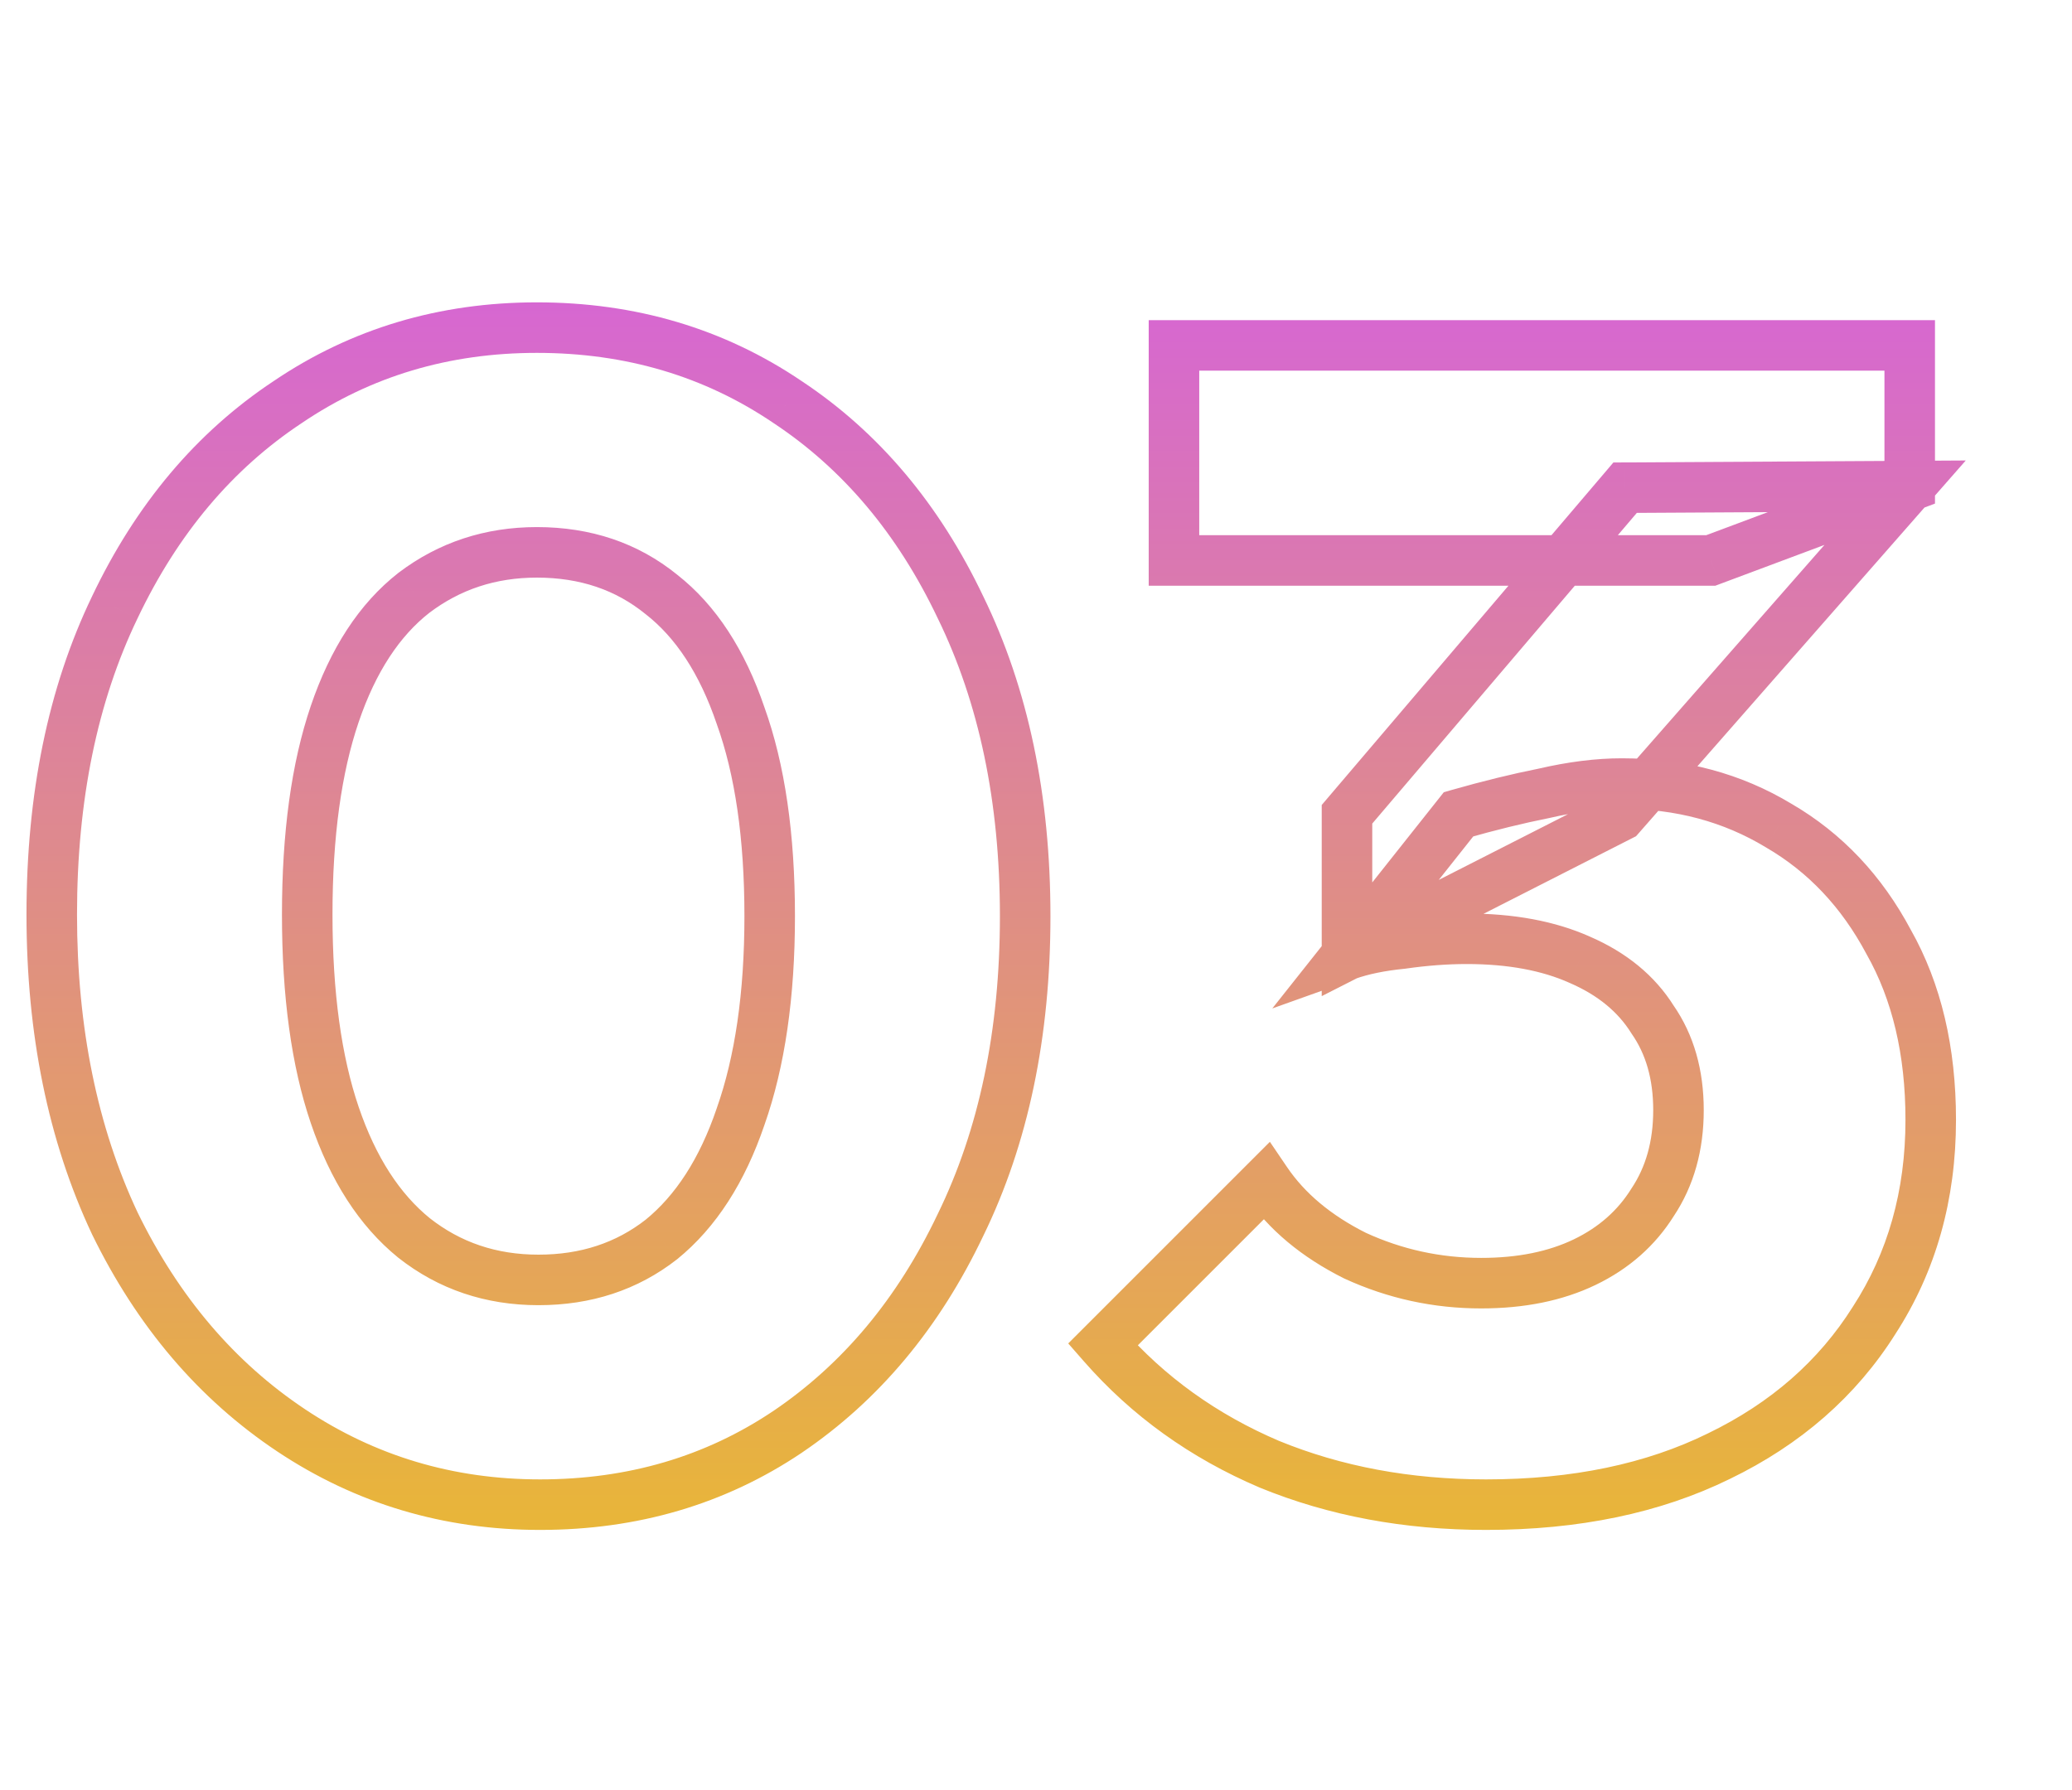
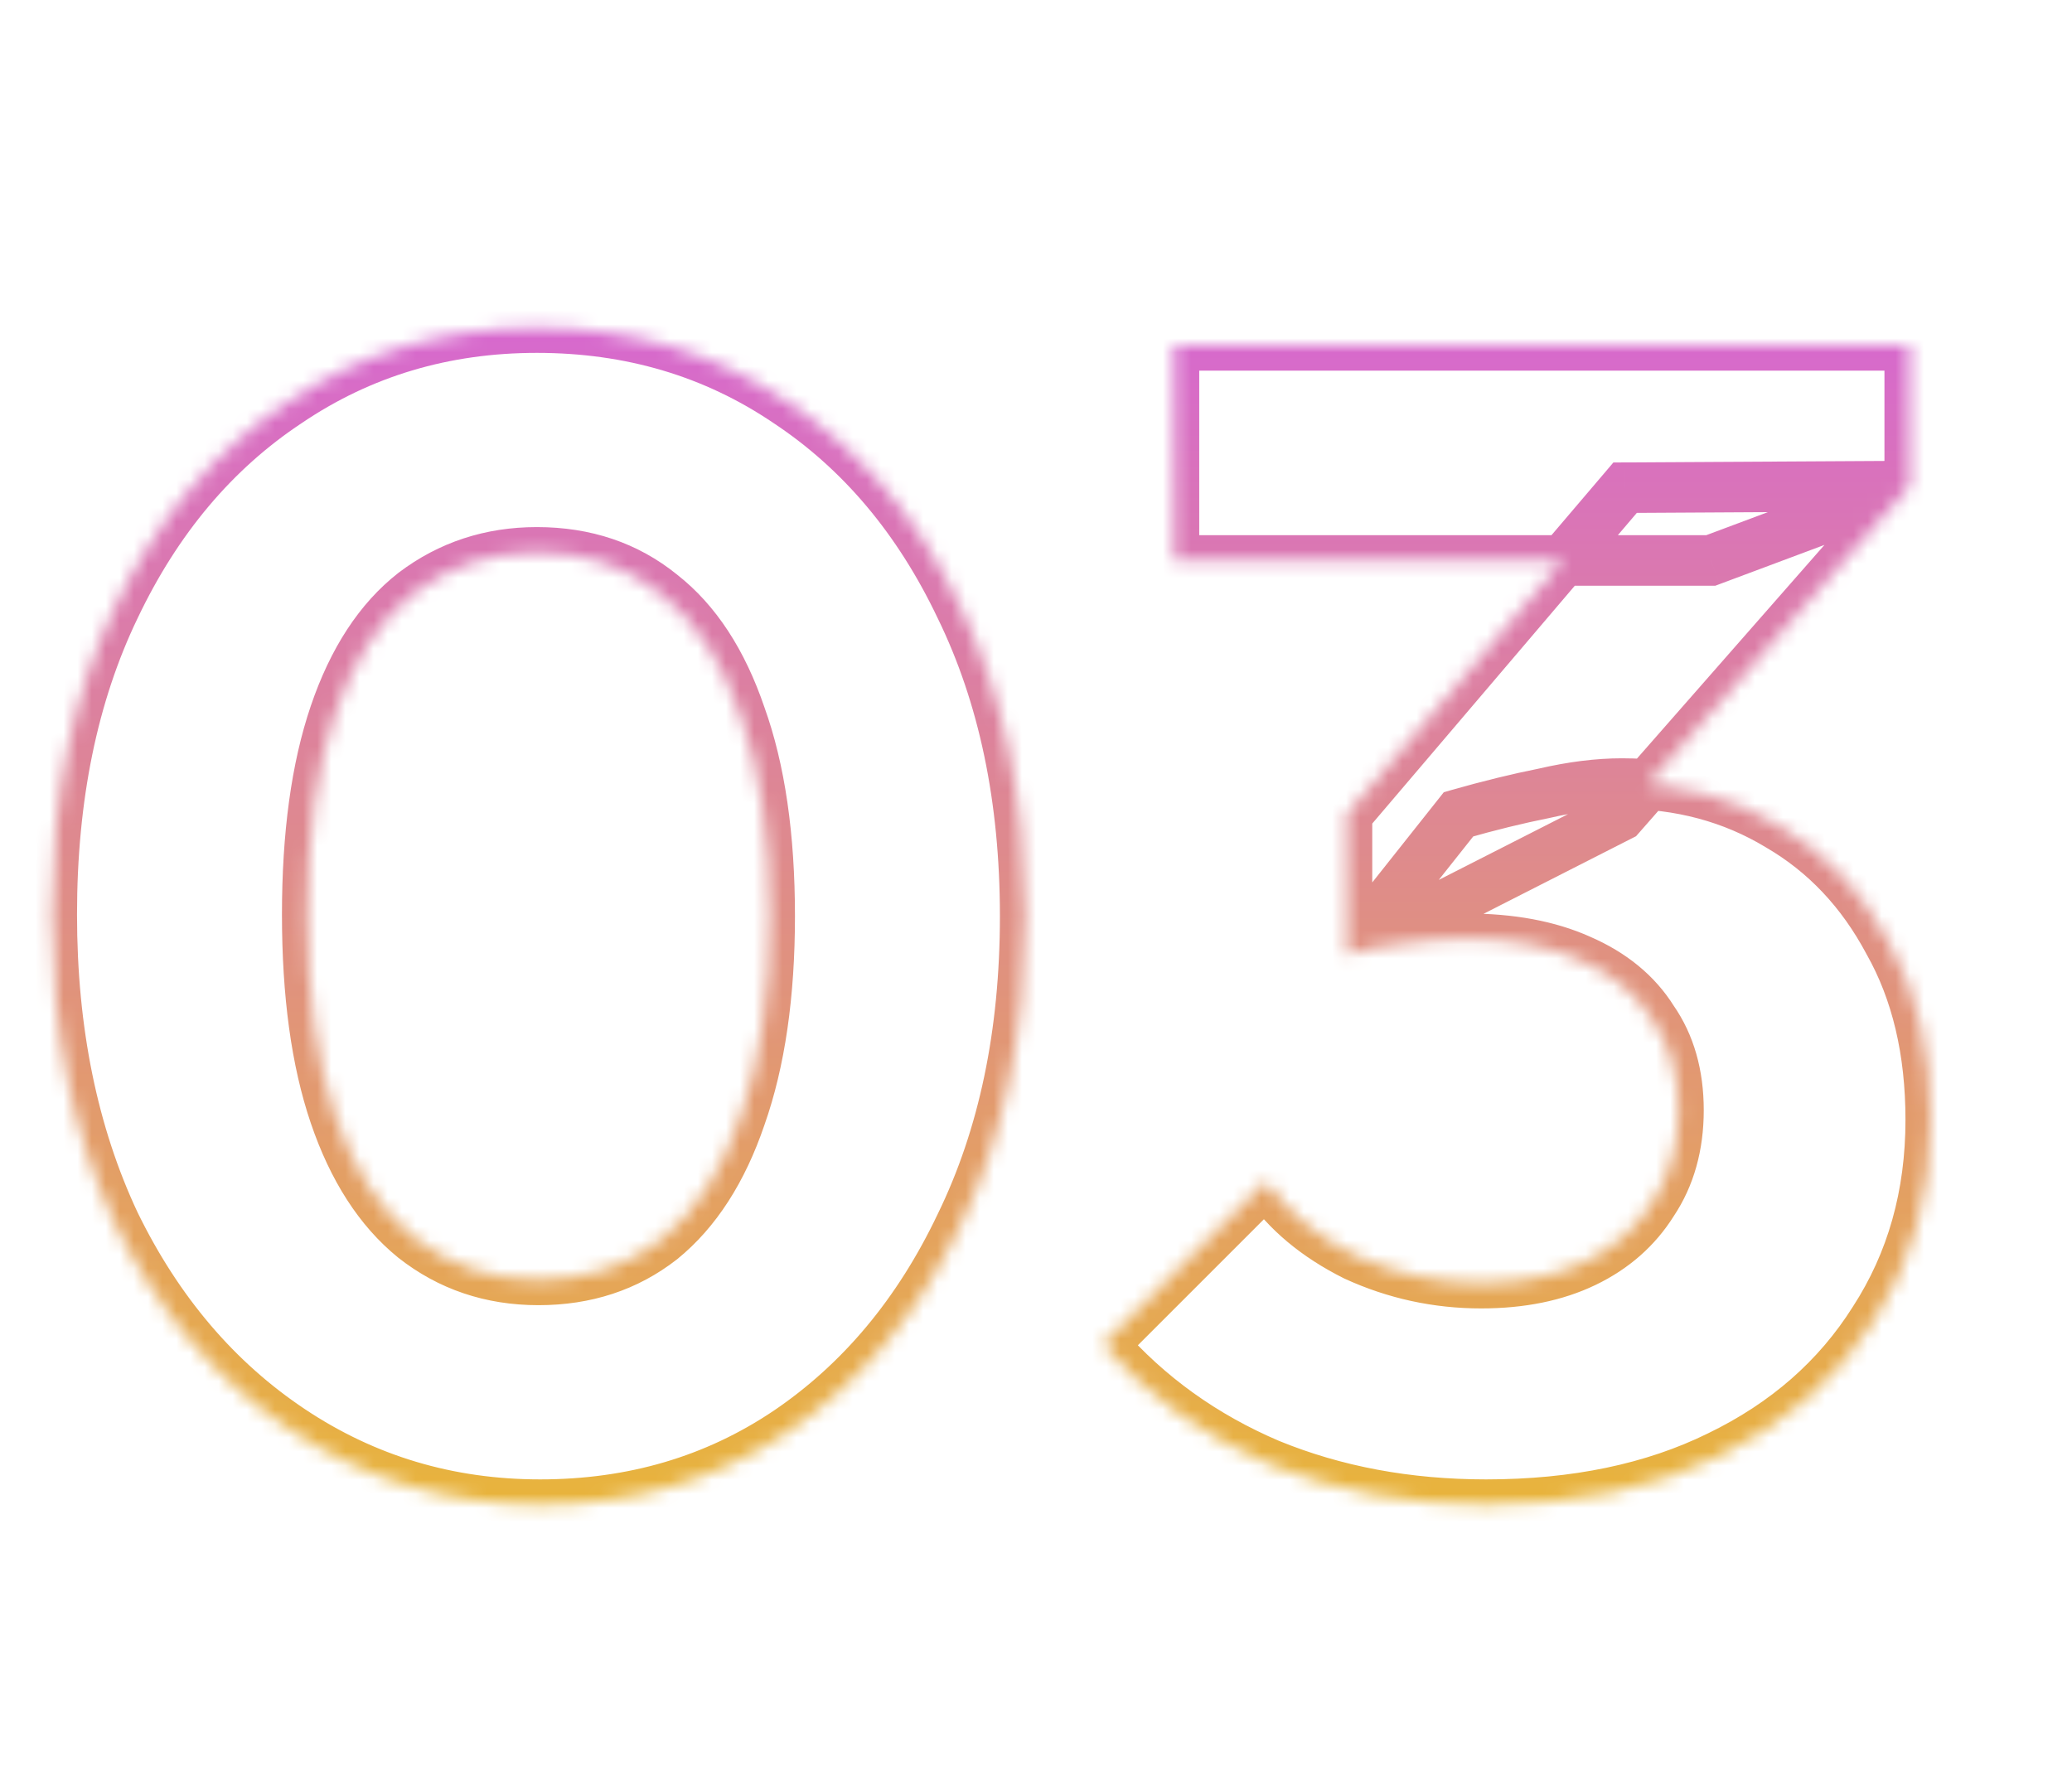
<svg xmlns="http://www.w3.org/2000/svg" width="147" height="127" viewBox="0 0 147 127" fill="none">
  <mask id="path-1-outside-1_579_288" maskUnits="userSpaceOnUse" x="1" y="20.5" width="139" height="89" fill="black">
-     <rect fill="white" x="1" y="20.5" width="139" height="89" />
    <path d="M38.316 106.762C31.816 106.762 25.927 105.003 20.65 101.485C15.373 97.967 11.204 93.072 8.145 86.801C5.162 80.453 3.671 73.149 3.671 64.889C3.671 56.553 5.162 49.287 8.145 43.092C11.128 36.821 15.22 31.965 20.42 28.523C25.621 25.005 31.51 23.246 38.087 23.246C44.741 23.246 50.668 25.005 55.869 28.523C61.069 31.965 65.161 36.821 68.144 43.092C71.203 49.364 72.732 56.668 72.732 65.004C72.732 73.34 71.203 80.644 68.144 86.915C65.161 93.187 61.069 98.081 55.869 101.6C50.744 105.041 44.894 106.762 38.316 106.762ZM38.202 90.816C41.567 90.816 44.473 89.86 46.92 87.948C49.368 85.959 51.242 83.053 52.542 79.229C53.918 75.329 54.607 70.587 54.607 65.004C54.607 59.344 53.918 54.603 52.542 50.779C51.242 46.955 49.368 44.087 46.92 42.175C44.473 40.186 41.529 39.192 38.087 39.192C34.798 39.192 31.892 40.148 29.368 42.06C26.921 43.972 25.047 46.84 23.747 50.664C22.447 54.488 21.797 59.23 21.797 64.889C21.797 70.549 22.447 75.29 23.747 79.114C25.047 82.938 26.921 85.845 29.368 87.833C31.892 89.822 34.837 90.816 38.202 90.816ZM105.429 106.762C99.846 106.762 94.722 105.806 90.057 103.894C85.392 101.905 81.453 99.076 78.241 95.405L89.828 83.818C91.281 85.959 93.384 87.718 96.137 89.095C98.967 90.395 101.95 91.045 105.085 91.045C107.915 91.045 110.362 90.548 112.427 89.554C114.492 88.56 116.098 87.145 117.246 85.309C118.469 83.474 119.081 81.294 119.081 78.77C119.081 76.246 118.469 74.105 117.246 72.346C116.098 70.51 114.378 69.096 112.083 68.101C109.865 67.107 107.188 66.61 104.053 66.61C102.6 66.61 101.07 66.725 99.464 66.954C97.934 67.107 96.634 67.375 95.564 67.757L103.479 57.776C105.621 57.165 107.647 56.667 109.559 56.285C111.548 55.826 113.383 55.597 115.066 55.597C119.196 55.597 122.905 56.591 126.194 58.58C129.482 60.492 132.083 63.245 133.995 66.839C135.983 70.358 136.977 74.564 136.977 79.459C136.977 84.812 135.639 89.554 132.962 93.684C130.362 97.814 126.691 101.026 121.949 103.32C117.284 105.615 111.777 106.762 105.429 106.762ZM95.564 67.757V57.776L115.295 34.603L135.486 34.488L114.951 57.891L95.564 67.757ZM83.288 39.766V24.508L135.486 24.508V34.488L121.375 39.766L83.288 39.766Z" />
  </mask>
  <path d="M20.65 101.485L19.655 102.976L20.65 101.485ZM8.145 86.801L6.523 87.563L6.528 87.575L6.534 87.587L8.145 86.801ZM8.145 43.092L9.76 43.87L9.764 43.862L8.145 43.092ZM20.42 28.523L21.409 30.018L21.417 30.013L21.424 30.008L20.42 28.523ZM55.869 28.523L54.864 30.008L54.872 30.013L54.879 30.018L55.869 28.523ZM68.144 43.092L66.525 43.862L66.529 43.87L66.533 43.878L68.144 43.092ZM68.144 86.915L66.533 86.129L66.529 86.138L66.525 86.145L68.144 86.915ZM55.869 101.6L56.868 103.088L56.873 103.084L55.869 101.6ZM46.92 87.948L48.024 89.36L48.038 89.35L48.051 89.339L46.92 87.948ZM52.542 79.229L50.851 78.633L50.848 78.642L50.845 78.652L52.542 79.229ZM52.542 50.779L50.845 51.356L50.85 51.371L50.855 51.386L52.542 50.779ZM46.92 42.175L45.79 43.566L45.803 43.577L45.817 43.587L46.92 42.175ZM29.368 42.06L28.286 40.631L28.275 40.639L28.265 40.647L29.368 42.06ZM23.747 50.664L25.444 51.241L23.747 50.664ZM23.747 79.114L25.444 78.537L23.747 79.114ZM29.368 87.833L28.238 89.224L28.248 89.233L28.259 89.241L29.368 87.833ZM38.316 104.969C32.16 104.969 26.619 103.31 21.644 99.993L19.655 102.976C25.235 106.696 31.471 108.554 38.316 108.554V104.969ZM21.644 99.993C16.657 96.669 12.69 92.03 9.756 86.015L6.534 87.587C9.718 94.114 14.088 99.264 19.655 102.976L21.644 99.993ZM9.767 86.038C6.915 79.968 5.464 72.932 5.464 64.889H1.879C1.879 73.366 3.41 80.938 6.523 87.563L9.767 86.038ZM5.464 64.889C5.464 56.766 6.916 49.776 9.76 43.87L6.53 42.315C3.408 48.798 1.879 56.34 1.879 64.889H5.464ZM9.764 43.862C12.623 37.851 16.511 33.26 21.409 30.018L19.431 27.028C13.928 30.669 9.633 35.791 6.526 42.322L9.764 43.862ZM21.424 30.008C26.314 26.7 31.85 25.038 38.087 25.038L38.087 21.453C31.17 21.453 24.927 23.31 19.416 27.038L21.424 30.008ZM38.087 25.038C44.405 25.038 49.978 26.702 54.864 30.008L56.873 27.038C51.358 23.307 45.076 21.453 38.087 21.453L38.087 25.038ZM54.879 30.018C59.778 33.26 63.666 37.851 66.525 43.862L69.762 42.322C66.656 35.791 62.36 30.669 56.858 27.028L54.879 30.018ZM66.533 43.878C69.451 49.862 70.94 56.887 70.94 65.004H74.525C74.525 56.448 72.954 48.866 69.755 42.306L66.533 43.878ZM70.94 65.004C70.94 73.12 69.451 80.146 66.533 86.129L69.755 87.701C72.954 81.142 74.525 73.56 74.525 65.004H70.94ZM66.525 86.145C63.665 92.159 59.773 96.794 54.864 100.115L56.873 103.084C62.366 99.368 66.657 94.214 69.762 87.685L66.525 86.145ZM54.869 100.111C50.06 103.341 44.562 104.969 38.316 104.969V108.554C45.225 108.554 51.429 106.741 56.868 103.088L54.869 100.111ZM38.202 92.608C41.931 92.608 45.234 91.54 48.024 89.36L45.817 86.535C43.712 88.18 41.203 89.023 38.202 89.023V92.608ZM48.051 89.339C50.824 87.086 52.86 83.861 54.239 79.806L50.845 78.652C49.623 82.245 47.911 84.833 45.79 86.557L48.051 89.339ZM54.232 79.826C55.695 75.68 56.399 70.724 56.399 65.004H52.814C52.814 70.45 52.141 74.978 50.851 78.633L54.232 79.826ZM56.399 65.004C56.399 59.212 55.697 54.25 54.228 50.171L50.855 51.386C52.14 54.955 52.814 59.476 52.814 65.004H56.399ZM54.239 50.202C52.86 46.145 50.818 42.945 48.024 40.762L45.817 43.587C47.918 45.228 49.623 47.764 50.845 51.356L54.239 50.202ZM48.051 40.783C45.254 38.511 41.9 37.399 38.087 37.399V40.984C41.157 40.984 43.692 41.861 45.79 43.566L48.051 40.783ZM38.087 37.399C34.424 37.399 31.134 38.474 28.286 40.631L30.451 43.489C32.65 41.822 35.173 40.984 38.087 40.984V37.399ZM28.265 40.647C25.471 42.83 23.429 46.031 22.05 50.087L25.444 51.241C26.665 47.649 28.371 45.114 30.472 43.472L28.265 40.647ZM22.05 50.087C20.667 54.155 20.004 59.106 20.004 64.889H23.589C23.589 59.353 24.227 54.821 25.444 51.241L22.05 50.087ZM20.004 64.889C20.004 70.672 20.667 75.624 22.05 79.691L25.444 78.537C24.227 74.957 23.589 70.425 23.589 64.889H20.004ZM22.05 79.691C23.428 83.746 25.465 86.971 28.238 89.224L30.499 86.442C28.377 84.718 26.666 82.131 25.444 78.537L22.05 79.691ZM28.259 89.241C31.115 91.491 34.455 92.608 38.202 92.608V89.023C35.219 89.023 32.67 88.152 30.478 86.425L28.259 89.241ZM90.057 103.894L89.354 105.543L89.366 105.548L89.377 105.553L90.057 103.894ZM78.241 95.405L76.973 94.137L75.787 95.323L76.892 96.585L78.241 95.405ZM89.828 83.818L91.311 82.811L90.093 81.017L88.56 82.55L89.828 83.818ZM96.137 89.095L95.335 90.698L95.362 90.712L95.389 90.724L96.137 89.095ZM112.427 89.554L111.65 87.939L112.427 89.554ZM117.246 85.309L115.754 84.315L115.739 84.337L115.726 84.359L117.246 85.309ZM117.246 72.346L115.726 73.296L115.749 73.333L115.774 73.37L117.246 72.346ZM112.083 68.101L111.35 69.737L111.36 69.742L111.37 69.746L112.083 68.101ZM99.464 66.954L99.642 68.738L99.68 68.734L99.718 68.729L99.464 66.954ZM95.564 67.757L94.159 66.643L90.265 71.553L96.166 69.445L95.564 67.757ZM103.479 57.776L102.987 56.053L102.433 56.211L102.075 56.663L103.479 57.776ZM109.559 56.285L109.911 58.043L109.937 58.038L109.962 58.032L109.559 56.285ZM126.194 58.58L125.266 60.113L125.279 60.121L125.293 60.129L126.194 58.58ZM133.995 66.839L132.412 67.681L132.423 67.701L132.434 67.721L133.995 66.839ZM132.962 93.684L131.458 92.709L131.452 92.719L131.445 92.729L132.962 93.684ZM121.949 103.32L121.168 101.707L121.158 101.712L121.949 103.32ZM95.564 67.757H93.771V70.68L96.376 69.355L95.564 67.757ZM95.564 57.776L94.199 56.614L93.771 57.117V57.776H95.564ZM115.295 34.603L115.285 32.811L114.463 32.815L113.931 33.441L115.295 34.603ZM135.486 34.488L136.833 35.671L139.463 32.673L135.476 32.696L135.486 34.488ZM114.951 57.891L115.764 59.489L116.071 59.333L116.299 59.074L114.951 57.891ZM83.288 39.766H81.496V41.558H83.288V39.766ZM83.288 24.508V22.715H81.496V24.508H83.288ZM135.486 24.508H137.279V22.715H135.486V24.508ZM135.486 34.488L136.114 36.167L137.279 35.732V34.488H135.486ZM121.375 39.766V41.558H121.7L122.003 41.444L121.375 39.766ZM105.429 104.969C100.054 104.969 95.164 104.05 90.737 102.235L89.377 105.553C94.28 107.562 99.638 108.554 105.429 108.554V104.969ZM90.76 102.245C86.332 100.358 82.617 97.684 79.59 94.224L76.892 96.585C80.288 100.467 84.451 103.453 89.354 105.543L90.76 102.245ZM79.508 96.672L91.095 85.085L88.56 82.55L76.973 94.137L79.508 96.672ZM88.344 84.824C90 87.264 92.36 89.21 95.335 90.698L96.939 87.492C94.408 86.226 92.561 84.655 91.311 82.811L88.344 84.824ZM95.389 90.724C98.455 92.133 101.693 92.838 105.085 92.838V89.253C102.206 89.253 99.479 88.658 96.885 87.466L95.389 90.724ZM105.085 92.838C108.122 92.838 110.847 92.304 113.205 91.169L111.65 87.939C109.877 88.792 107.708 89.253 105.085 89.253V92.838ZM113.205 91.169C115.556 90.037 117.428 88.399 118.766 86.259L115.726 84.359C114.769 85.89 113.428 87.083 111.65 87.939L113.205 91.169ZM118.737 86.304C120.184 84.133 120.874 81.596 120.874 78.77H117.289C117.289 80.993 116.754 82.815 115.754 84.315L118.737 86.304ZM120.874 78.77C120.874 75.947 120.185 73.432 118.717 71.322L115.774 73.37C116.754 74.778 117.289 76.546 117.289 78.77H120.874ZM118.766 71.396C117.397 69.207 115.37 67.572 112.796 66.457L111.37 69.746C113.385 70.619 114.799 71.814 115.726 73.296L118.766 71.396ZM112.816 66.466C110.311 65.343 107.371 64.817 104.053 64.817V68.402C107.006 68.402 109.419 68.871 111.35 69.737L112.816 66.466ZM104.053 64.817C102.506 64.817 100.891 64.939 99.21 65.18L99.718 68.729C101.249 68.51 102.694 68.402 104.053 68.402V64.817ZM99.286 65.171C97.658 65.333 96.207 65.624 94.961 66.069L96.166 69.445C97.062 69.126 98.21 68.881 99.642 68.738L99.286 65.171ZM96.968 68.871L104.884 58.89L102.075 56.663L94.159 66.643L96.968 68.871ZM103.972 59.5C106.073 58.9 108.052 58.414 109.911 58.043L109.208 54.528C107.242 54.921 105.168 55.43 102.987 56.053L103.972 59.5ZM109.962 58.032C111.846 57.597 113.544 57.389 115.066 57.389V53.804C113.223 53.804 111.25 54.055 109.156 54.539L109.962 58.032ZM115.066 57.389C118.894 57.389 122.278 58.307 125.266 60.113L127.121 57.046C123.532 54.875 119.497 53.804 115.066 53.804V57.389ZM125.293 60.129C128.272 61.861 130.645 64.36 132.412 67.681L135.577 65.998C133.52 62.13 130.692 59.122 127.095 57.03L125.293 60.129ZM132.434 67.721C134.241 70.919 135.185 74.808 135.185 79.459H138.77C138.77 74.32 137.725 69.796 135.555 65.957L132.434 67.721ZM135.185 79.459C135.185 84.498 133.93 88.895 131.458 92.709L134.466 94.659C137.348 90.213 138.77 85.126 138.77 79.459H135.185ZM131.445 92.729C129.038 96.552 125.633 99.546 121.168 101.707L122.73 104.934C127.749 102.505 131.686 99.076 134.479 94.639L131.445 92.729ZM121.158 101.712C116.787 103.861 111.563 104.969 105.429 104.969V108.554C111.992 108.554 117.78 107.368 122.74 104.929L121.158 101.712ZM97.356 67.757V57.776H93.771V67.757H97.356ZM96.928 58.939L116.66 35.765L113.931 33.441L94.199 56.614L96.928 58.939ZM115.306 36.396L135.496 36.281L135.476 32.696L115.285 32.811L115.306 36.396ZM134.139 33.306L113.604 56.709L116.299 59.074L136.833 35.671L134.139 33.306ZM114.138 56.294L94.751 66.16L96.376 69.355L115.764 59.489L114.138 56.294ZM85.081 39.766V24.508H81.496V39.766H85.081ZM83.288 26.3L135.486 26.3V22.715L83.288 22.715V26.3ZM133.694 24.508V34.488H137.279V24.508H133.694ZM134.858 32.809L120.748 38.087L122.003 41.444L136.114 36.167L134.858 32.809ZM121.375 37.973L83.288 37.973V41.558L121.375 41.558V37.973Z" fill="url(#paint0_linear_579_288)" mask="url(#path-1-outside-1_579_288)" />
  <defs>
    <linearGradient id="paint0_linear_579_288" x1="73.5" y1="0.5" x2="73.5" y2="126.5" gradientUnits="userSpaceOnUse">
      <stop stop-color="#D254F6" />
      <stop offset="1" stop-color="#ECC619" />
    </linearGradient>
  </defs>
</svg>